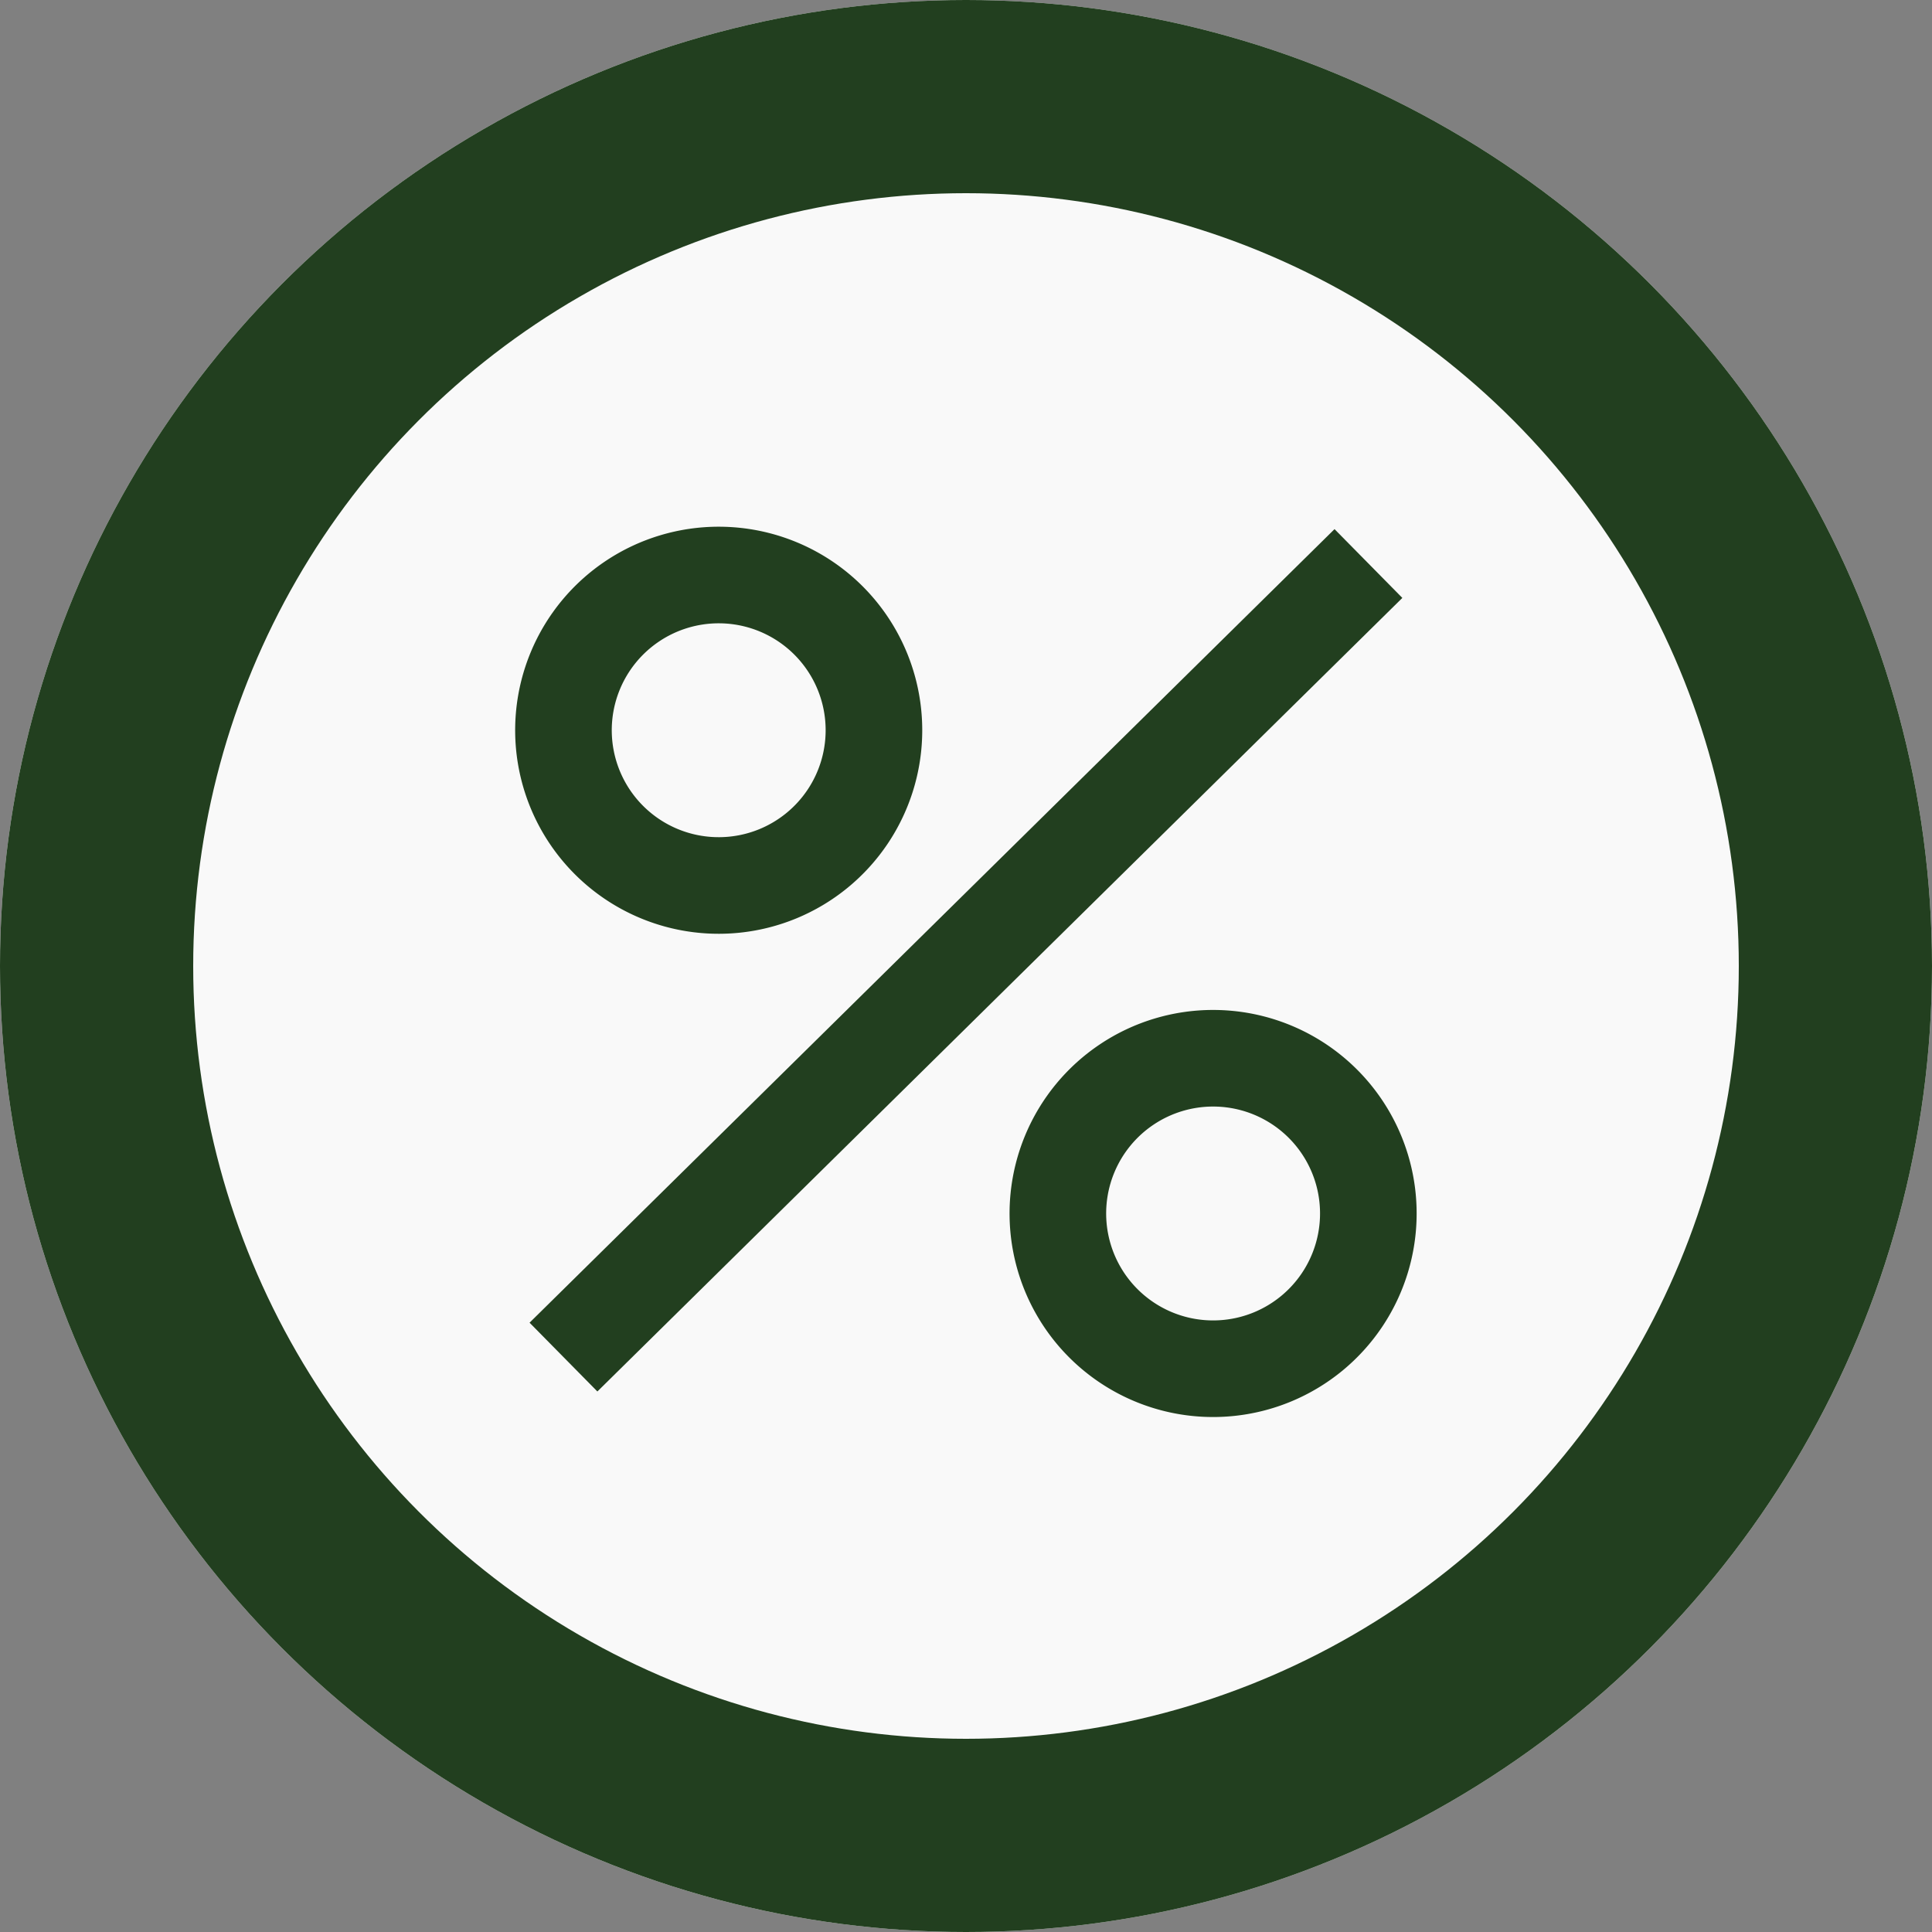
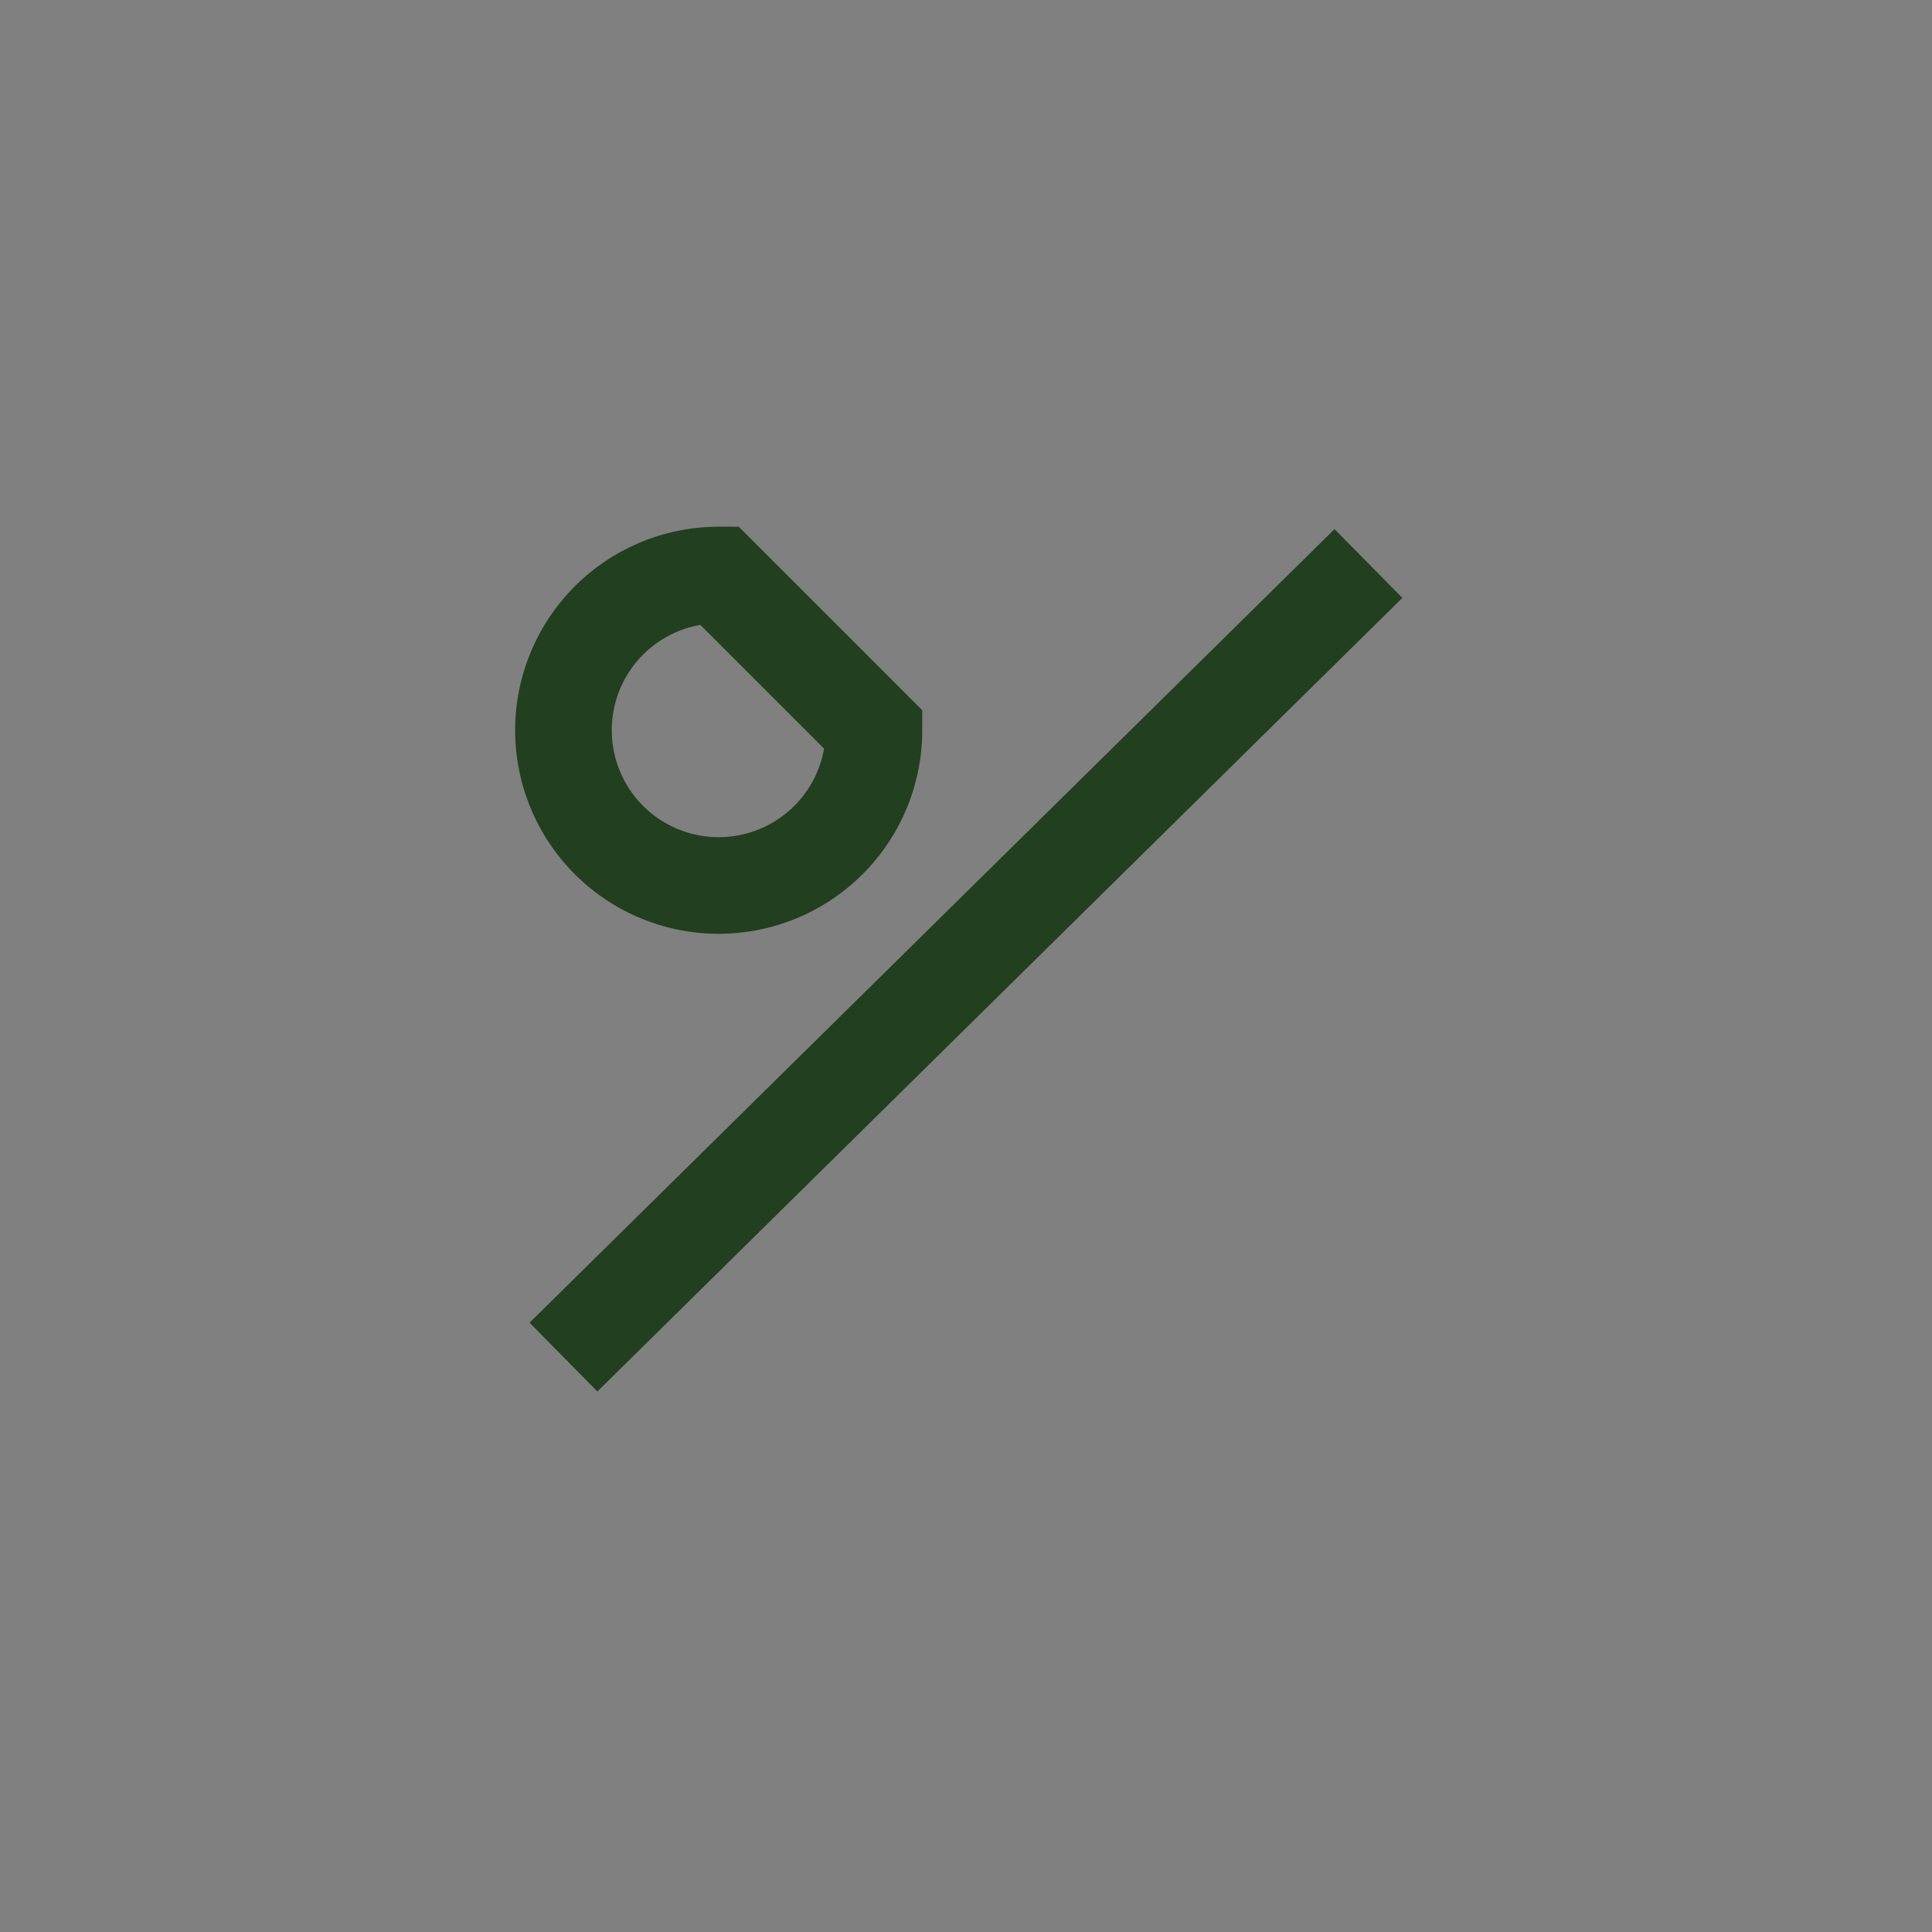
<svg xmlns="http://www.w3.org/2000/svg" id="DISCOUNT_ICON" data-name="DISCOUNT ICON" width="40" height="40" viewBox="0 0 40 40">
  <rect x="0" y="0" width="40" height="40" fill="#808080" stroke="none" />
  <g id="Ellipse_133" data-name="Ellipse 133" fill="#f9f9f9" stroke="#223f1f" stroke-width="4">
-     <circle cx="20" cy="20" r="20" stroke="none" />
-     <circle cx="20" cy="20" r="18" fill="none" />
-   </g>
+     </g>
  <g id="Group_519" data-name="Group 519" transform="translate(11.666 11.667)">
-     <path id="Path_173" data-name="Path 173" d="M18.459,15.524a3.214,3.214,0,1,1-3.213-3.213A3.213,3.213,0,0,1,18.459,15.524Z" transform="translate(-12.031 -12.073)" fill="none" stroke="#223f1f" stroke-miterlimit="10" stroke-width="2" />
-     <path id="Path_174" data-name="Path 174" d="M30.833,27.9a3.214,3.214,0,1,1-3.213-3.213A3.213,3.213,0,0,1,30.833,27.9Z" transform="translate(-14.169 -14.444)" fill="none" stroke="#223f1f" stroke-miterlimit="10" stroke-width="2" />
+     <path id="Path_173" data-name="Path 173" d="M18.459,15.524a3.214,3.214,0,1,1-3.213-3.213Z" transform="translate(-12.031 -12.073)" fill="none" stroke="#223f1f" stroke-miterlimit="10" stroke-width="2" />
    <line id="Line_61" data-name="Line 61" y1="16.43" x2="16.666" fill="none" stroke="#223f1f" stroke-miterlimit="10" stroke-width="2" />
  </g>
</svg>